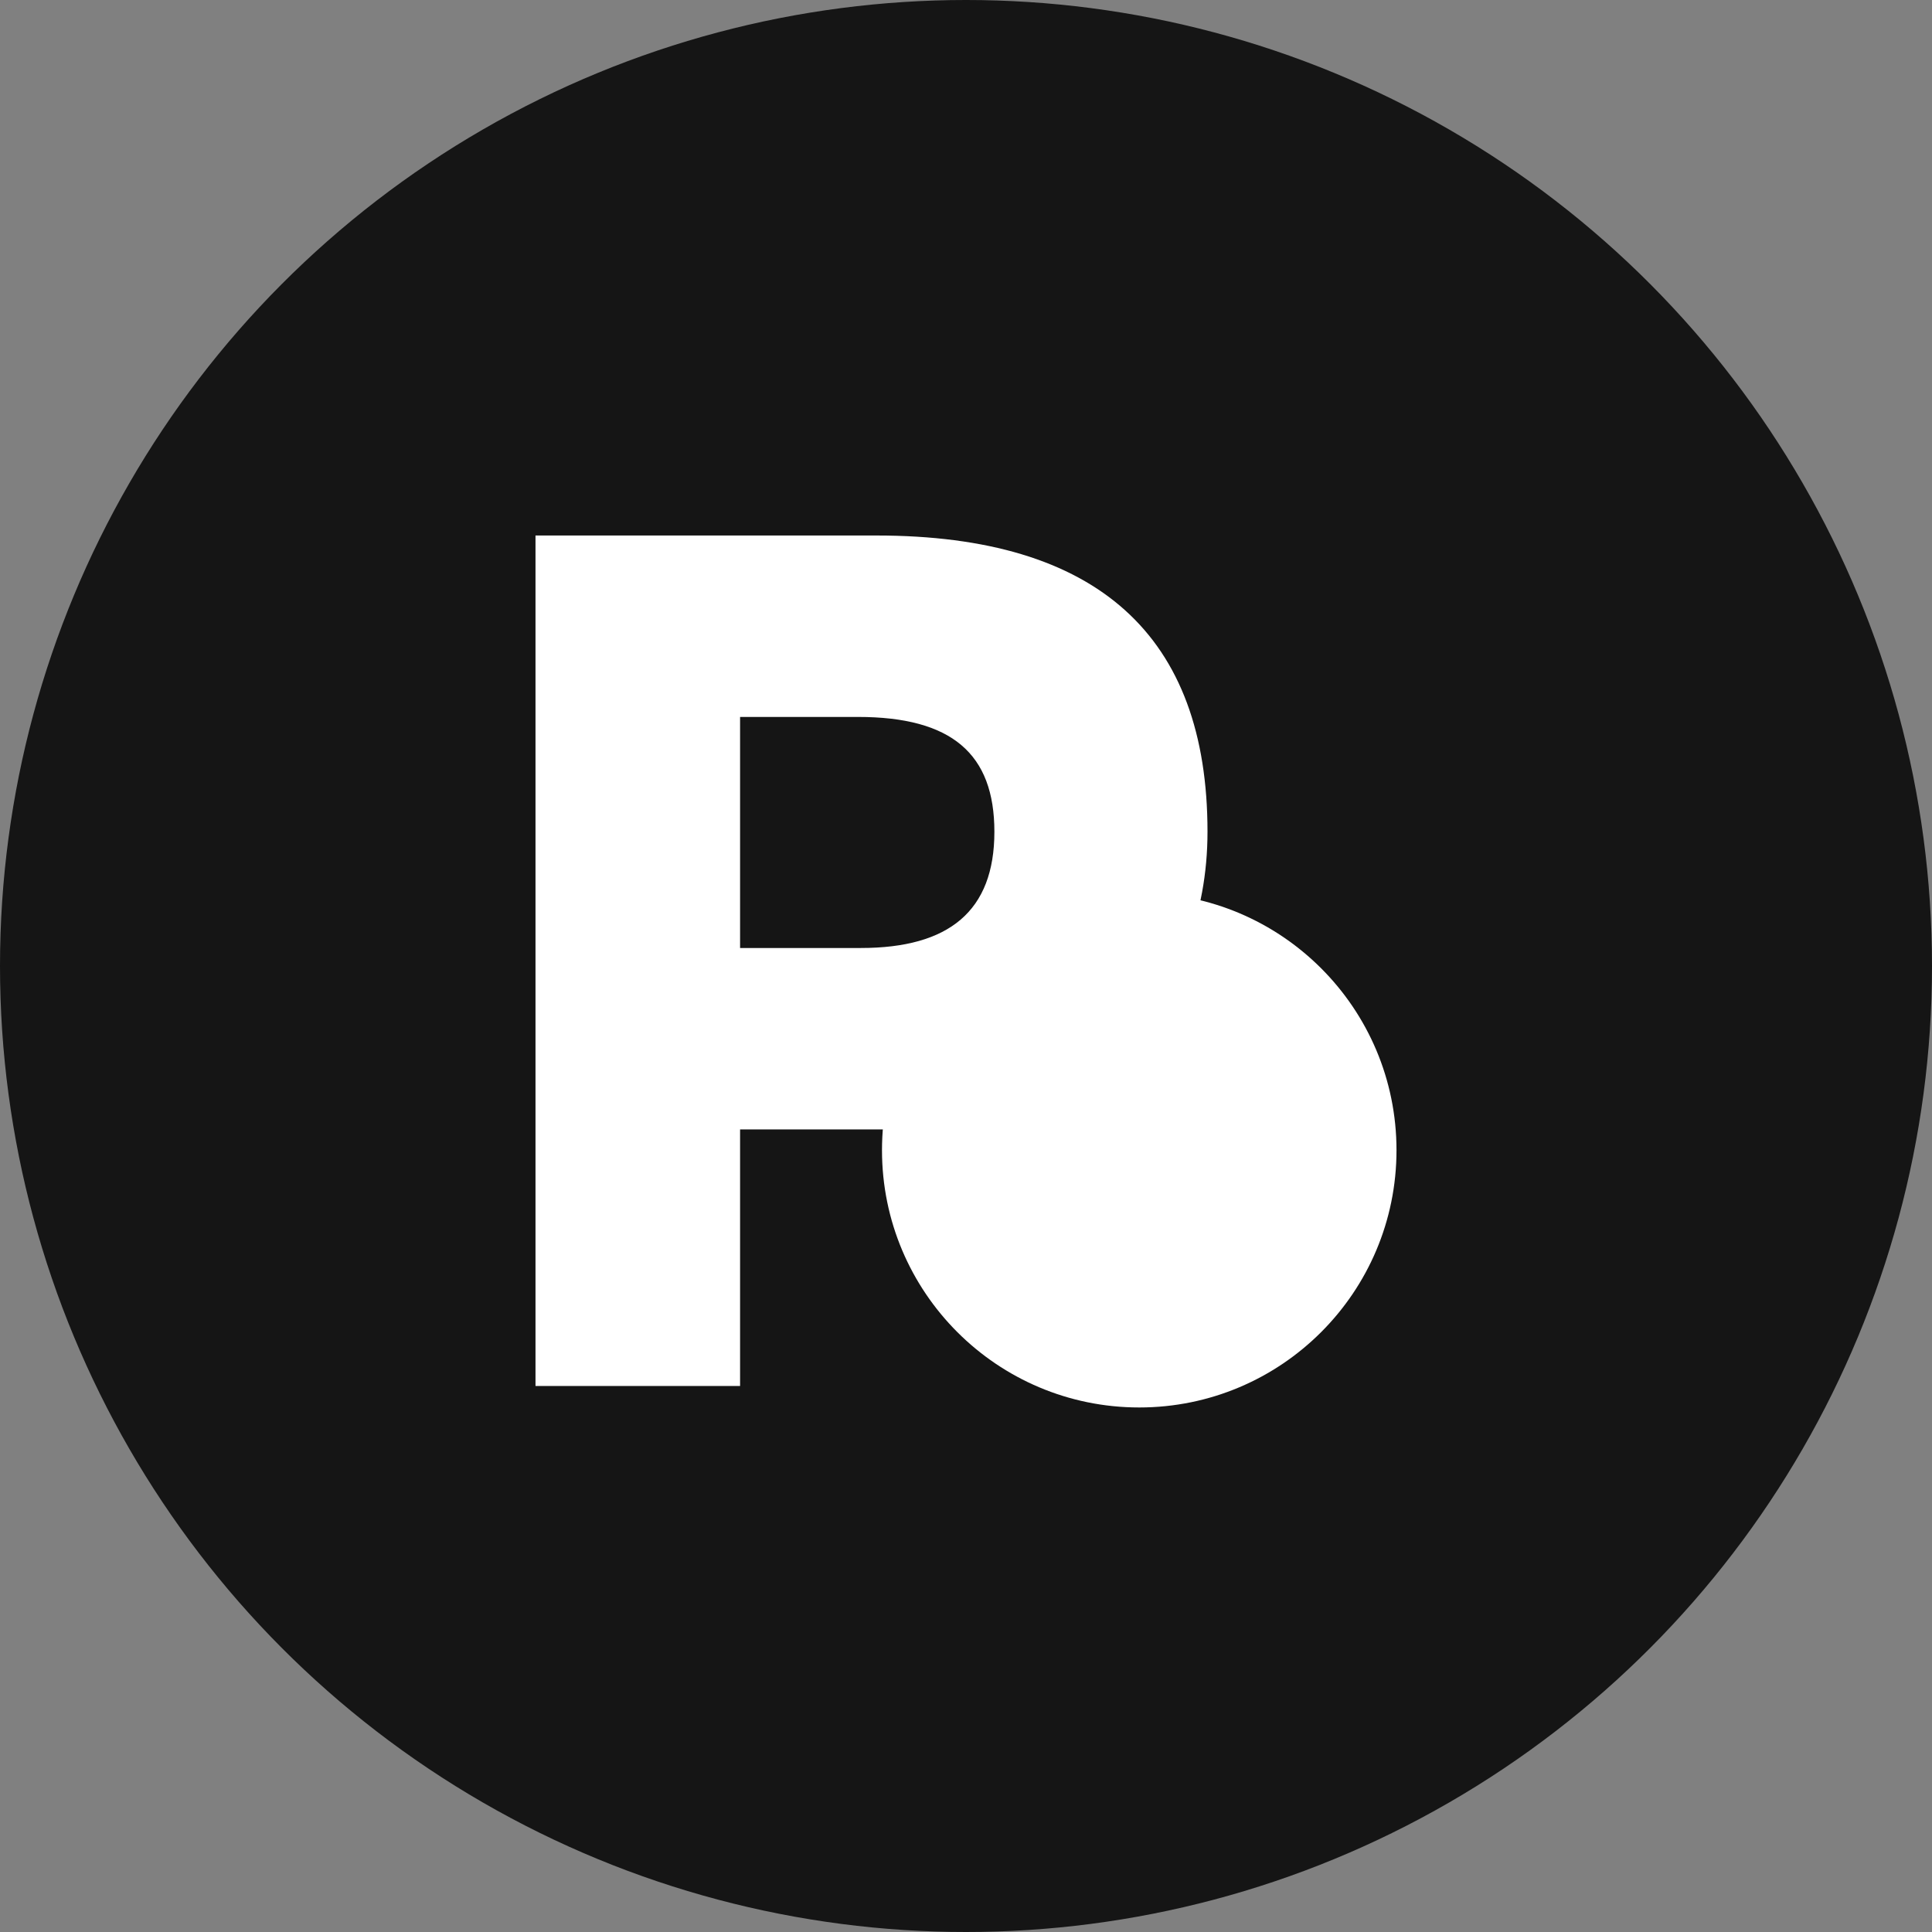
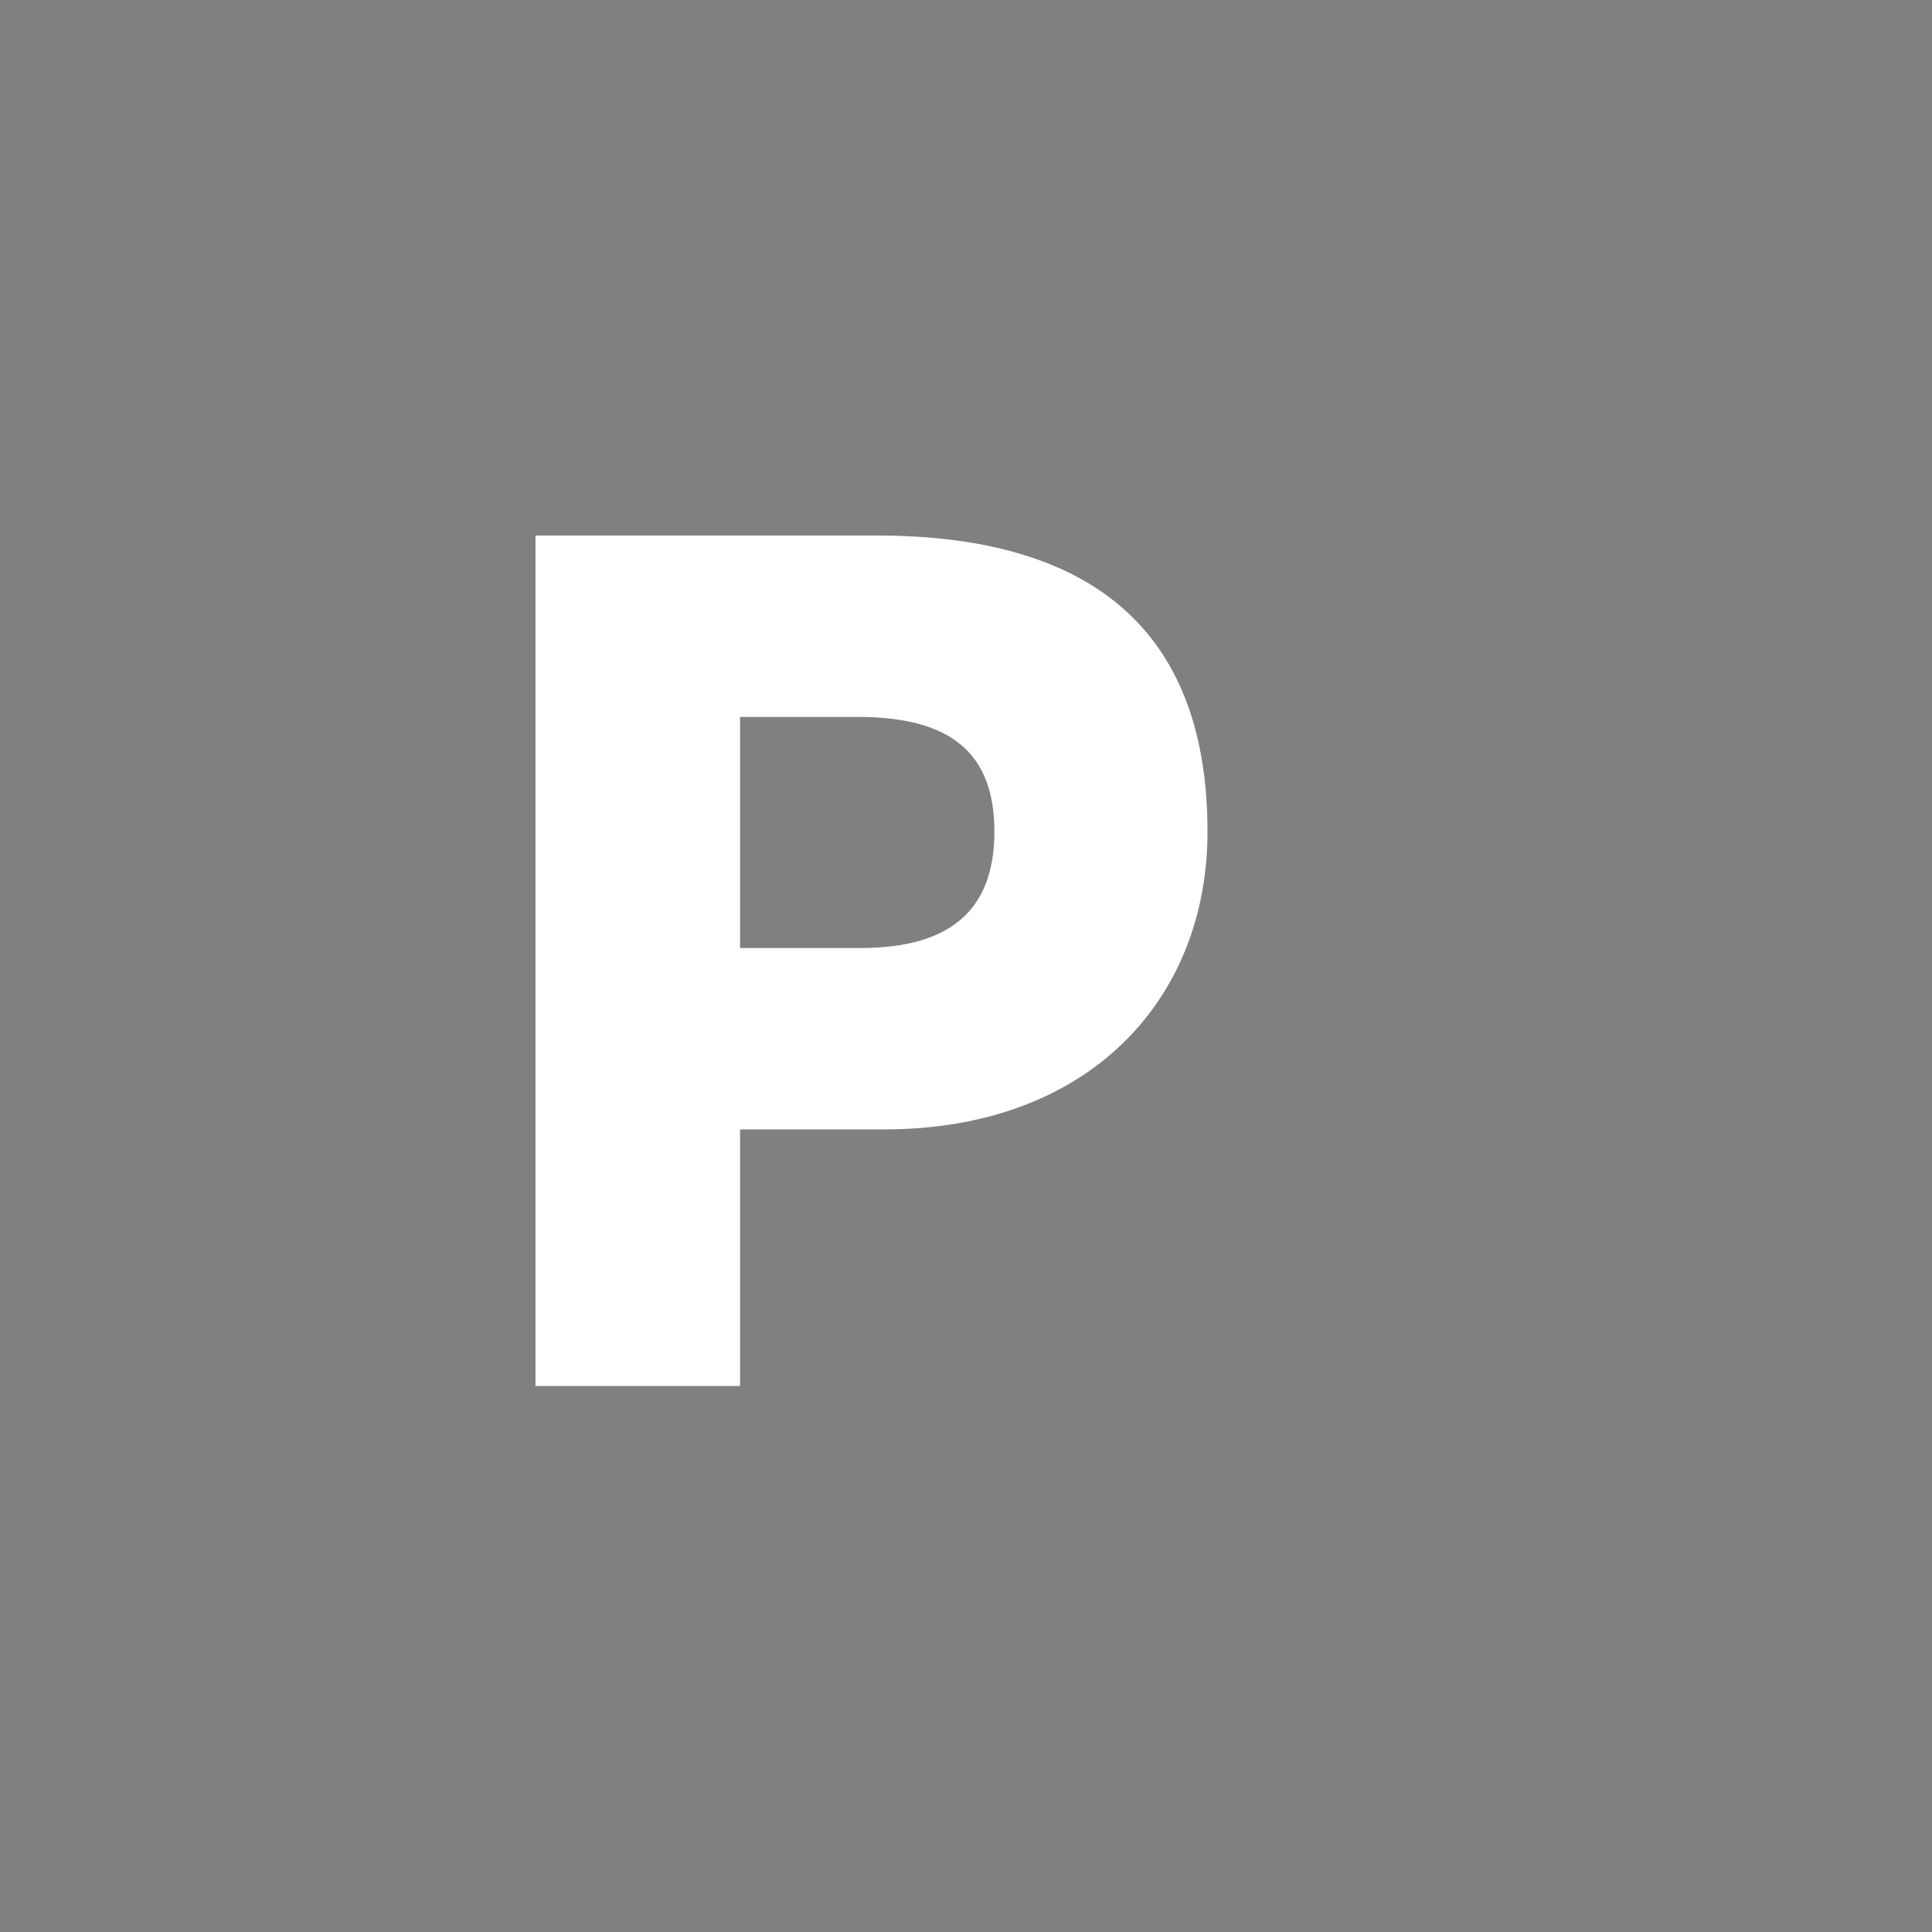
<svg xmlns="http://www.w3.org/2000/svg" width="360" height="360" viewBox="0 0 360 360" fill="none">
  <rect x="0" y="0" width="360" height="360" fill="#808080" stroke="none" />
-   <circle cx="180" cy="180" r="180" fill="#151515" />
  <path d="M159.876 133.591H137.903V176.645H160.405C176.819 176.645 185.29 169.777 185.29 154.986C185.29 140.459 177.348 133.591 159.876 133.591ZM164.641 210.453H137.903V258.261H99.782V99.783H163.317C204.615 99.783 225 118.536 225 154.986C225 185.889 203.292 210.453 164.641 210.453Z" fill="white" style="mix-blend-mode:difference" />
-   <circle cx="212.282" cy="214.326" r="47.935" fill="white" style="mix-blend-mode:difference" />
</svg>